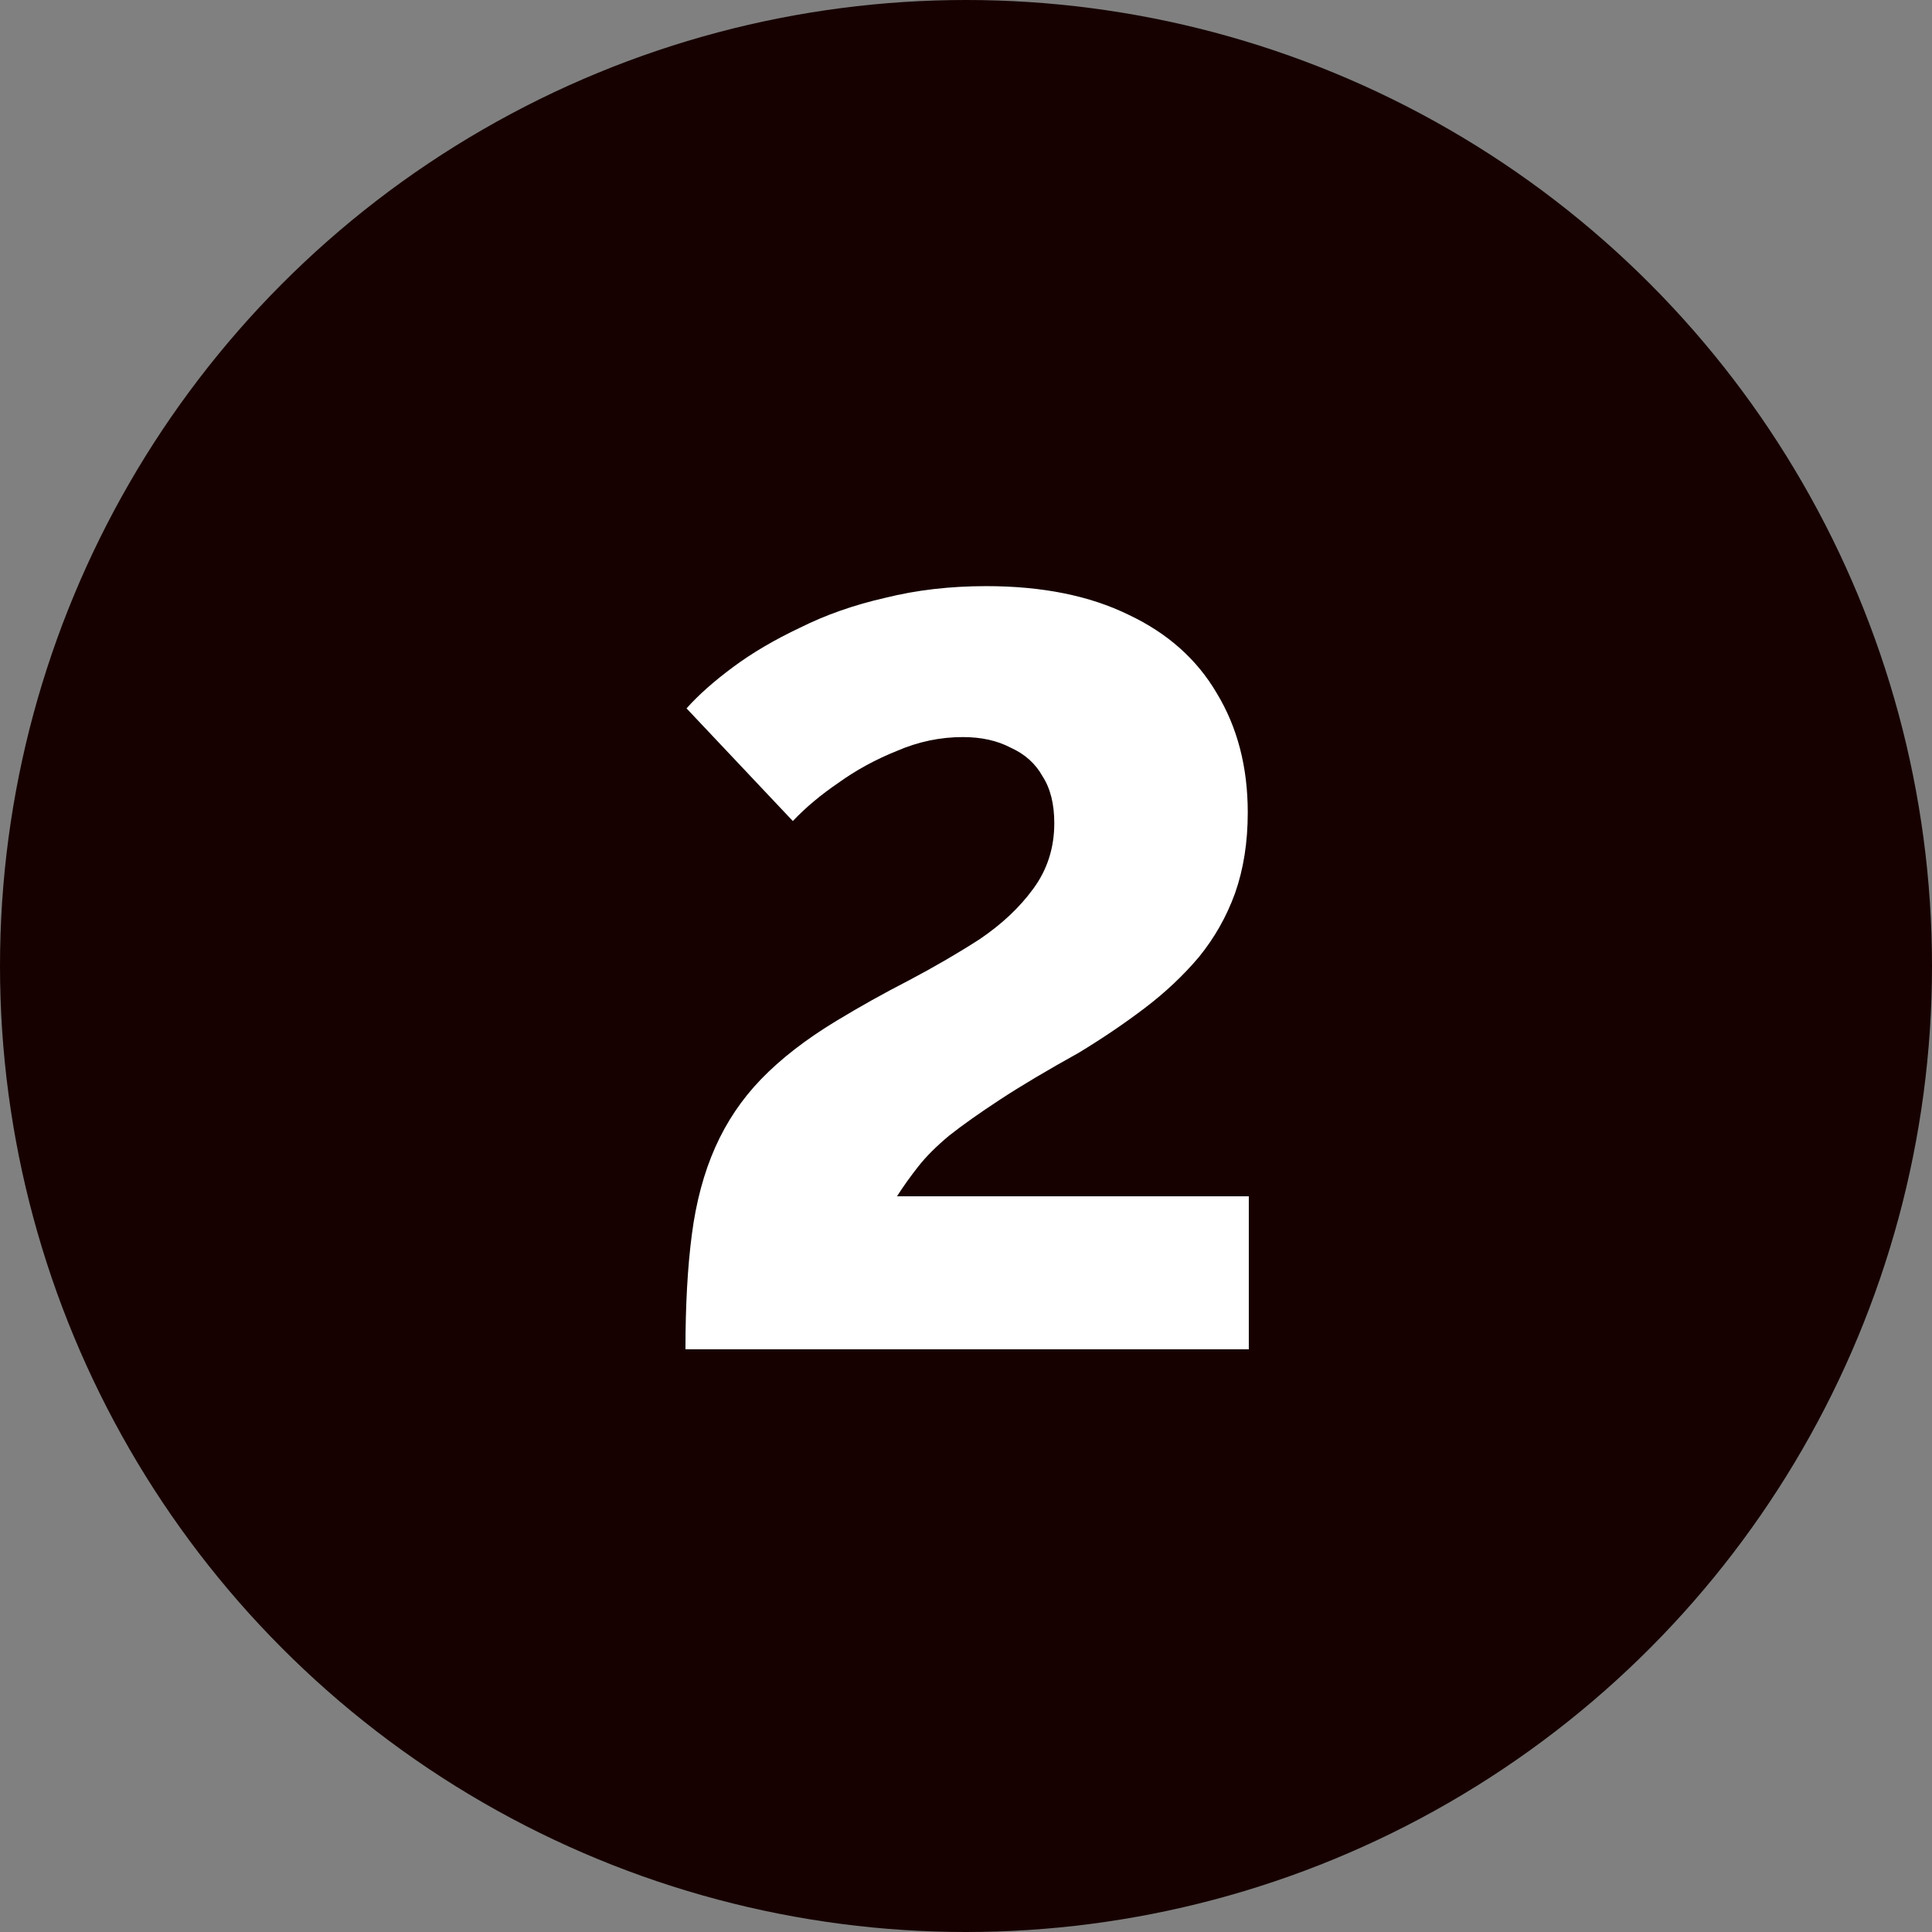
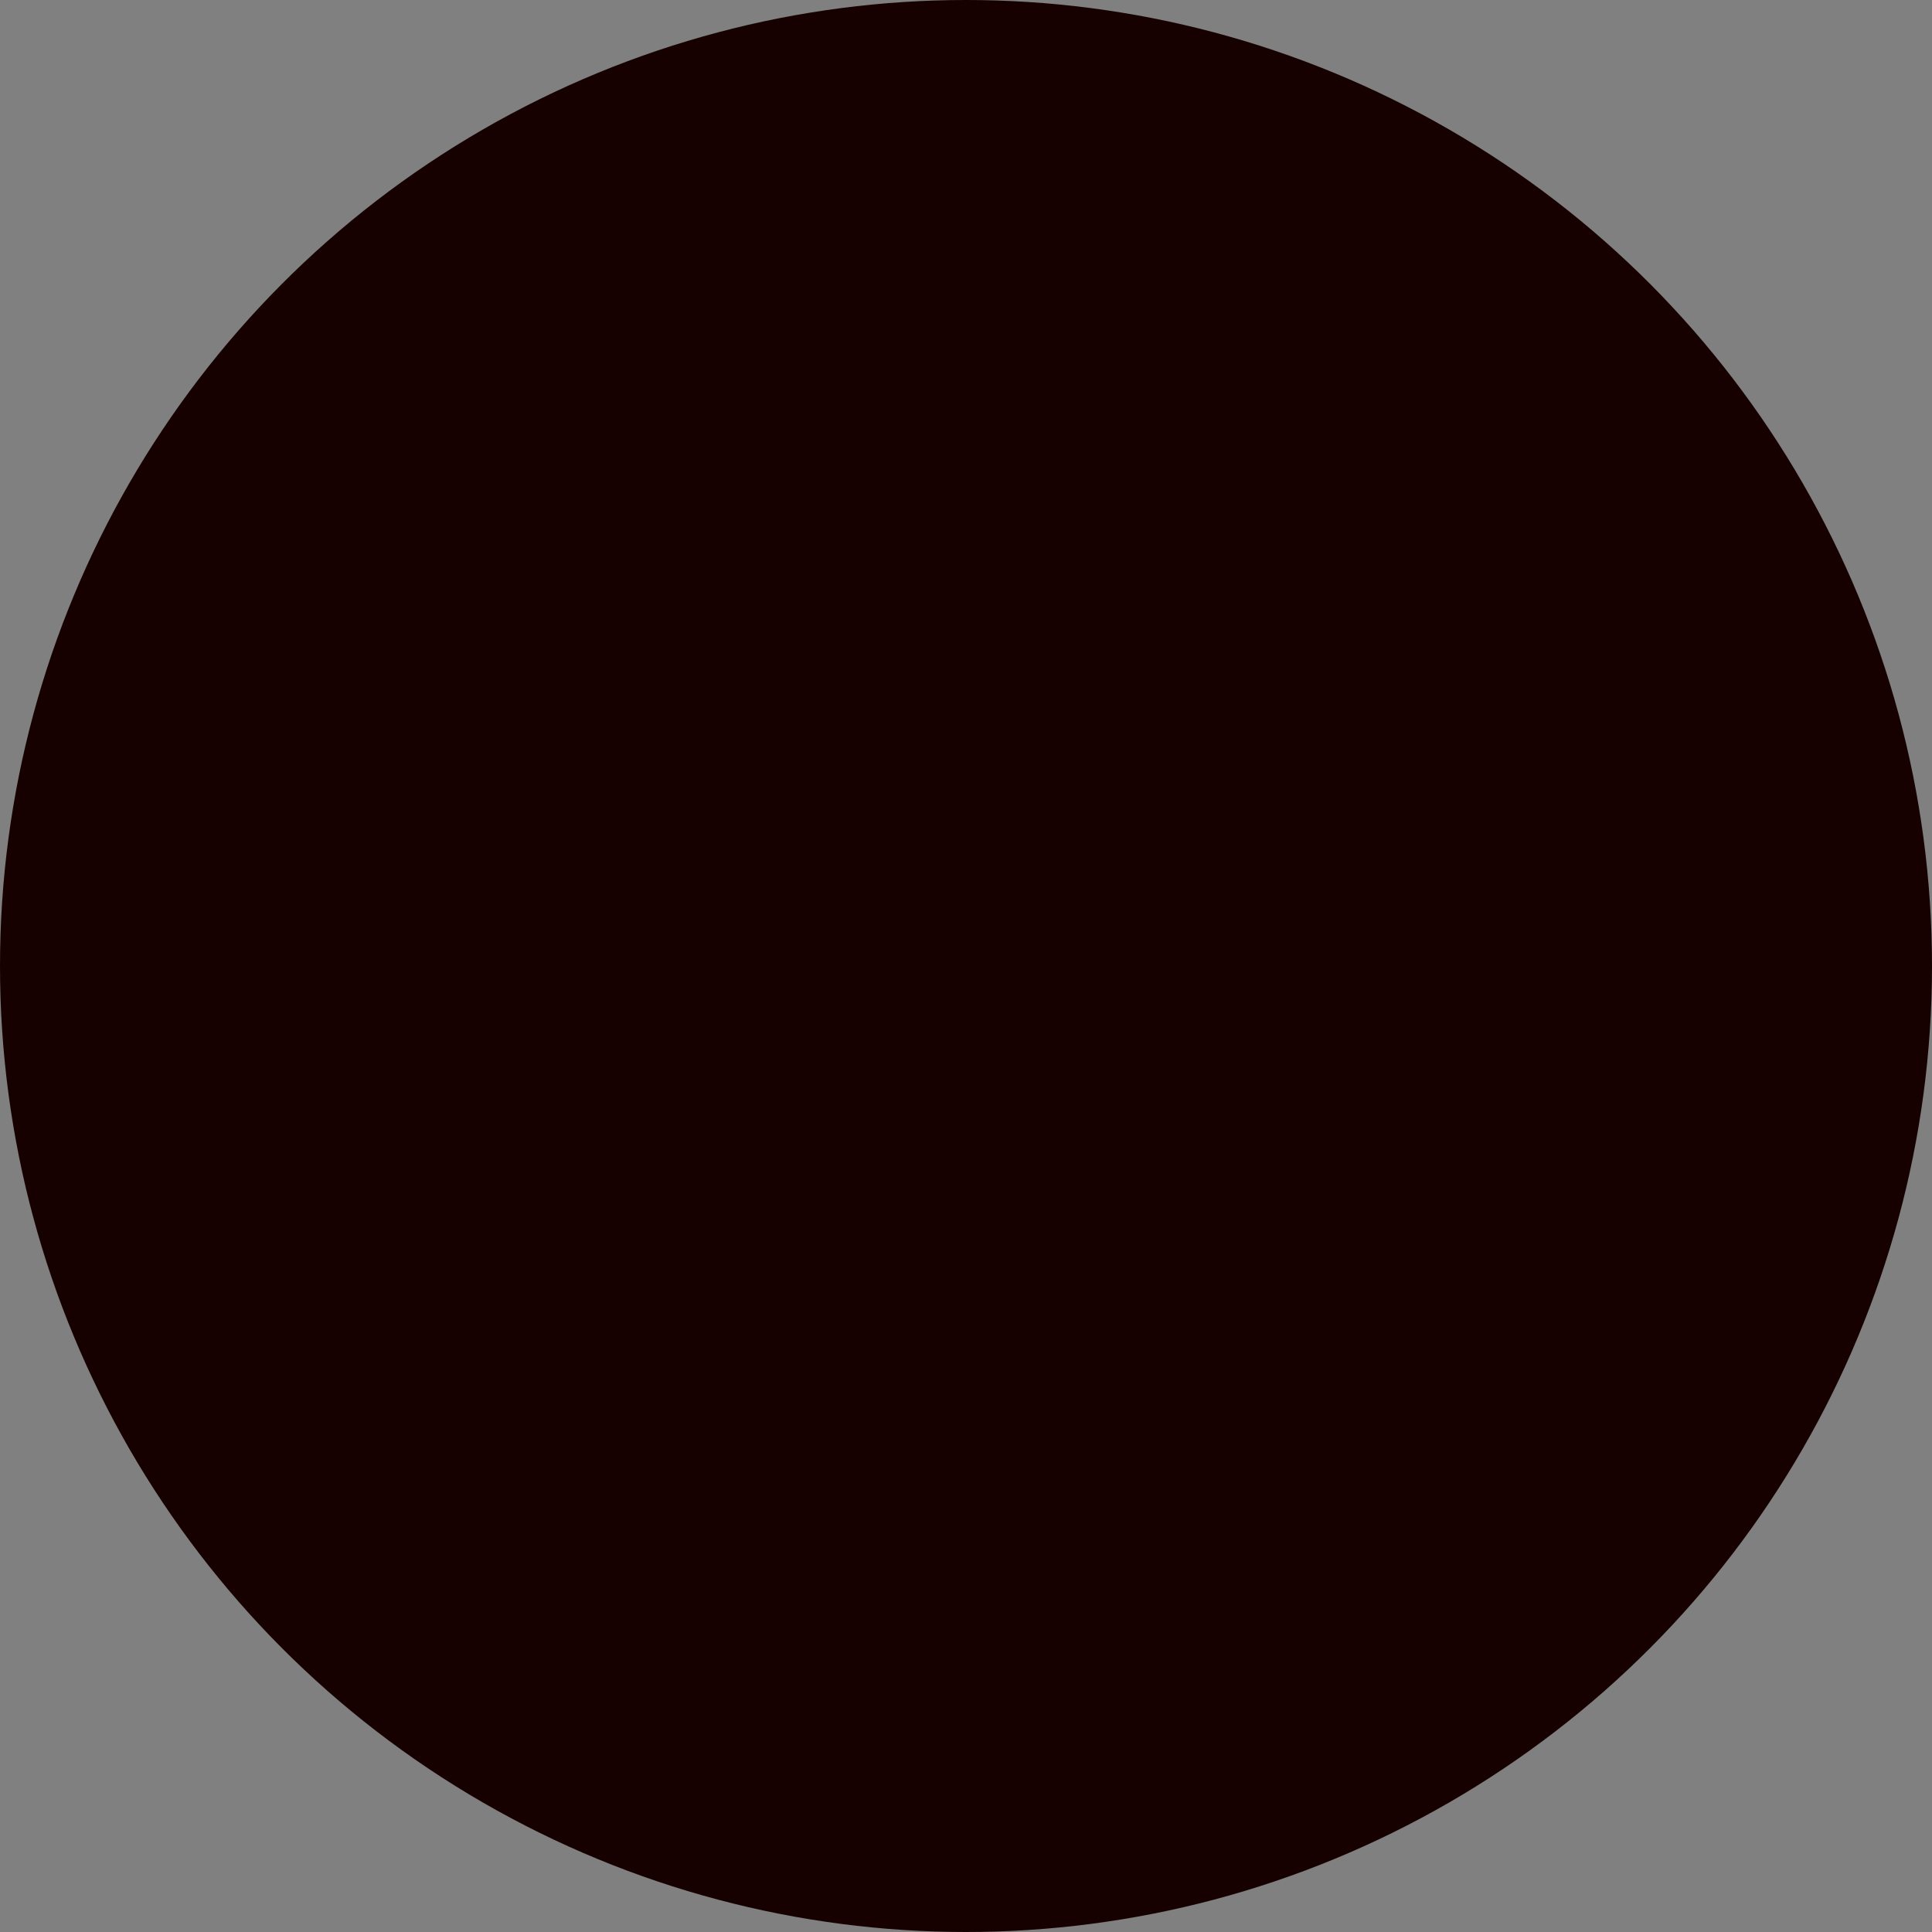
<svg xmlns="http://www.w3.org/2000/svg" width="63" height="63" viewBox="0 0 63 63" fill="none">
  <rect x="0" y="0" width="63" height="63" fill="#808080" stroke="none" />
  <circle cx="31.5" cy="31.5" r="31.5" fill="#160100" />
-   <path d="M22.352 44C22.352 42.567 22.421 41.319 22.56 40.257C22.698 39.194 22.953 38.246 23.322 37.414C23.692 36.582 24.189 35.843 24.813 35.196C25.46 34.526 26.28 33.89 27.274 33.289C28.036 32.827 28.822 32.388 29.631 31.972C30.463 31.533 31.237 31.083 31.953 30.621C32.669 30.135 33.247 29.592 33.686 28.991C34.148 28.368 34.379 27.651 34.379 26.842C34.379 26.218 34.252 25.71 33.998 25.317C33.767 24.901 33.42 24.589 32.958 24.381C32.519 24.15 31.999 24.035 31.398 24.035C30.659 24.035 29.943 24.185 29.25 24.485C28.556 24.763 27.921 25.109 27.343 25.525C26.765 25.918 26.269 26.334 25.853 26.773L22.387 23.099C22.779 22.66 23.288 22.209 23.912 21.747C24.535 21.285 25.263 20.858 26.095 20.465C26.927 20.049 27.852 19.725 28.868 19.494C29.885 19.24 30.983 19.113 32.161 19.113C33.987 19.113 35.535 19.425 36.806 20.049C38.077 20.649 39.036 21.505 39.683 22.614C40.353 23.723 40.688 25.017 40.688 26.496C40.688 27.466 40.549 28.344 40.272 29.13C39.995 29.893 39.602 30.586 39.093 31.21C38.585 31.811 37.996 32.365 37.326 32.874C36.656 33.382 35.939 33.867 35.177 34.329C34.137 34.907 33.282 35.415 32.612 35.855C31.942 36.294 31.387 36.686 30.948 37.033C30.532 37.38 30.197 37.715 29.943 38.038C29.689 38.362 29.457 38.685 29.25 39.009H40.722V44H22.352Z" fill="white" />
</svg>